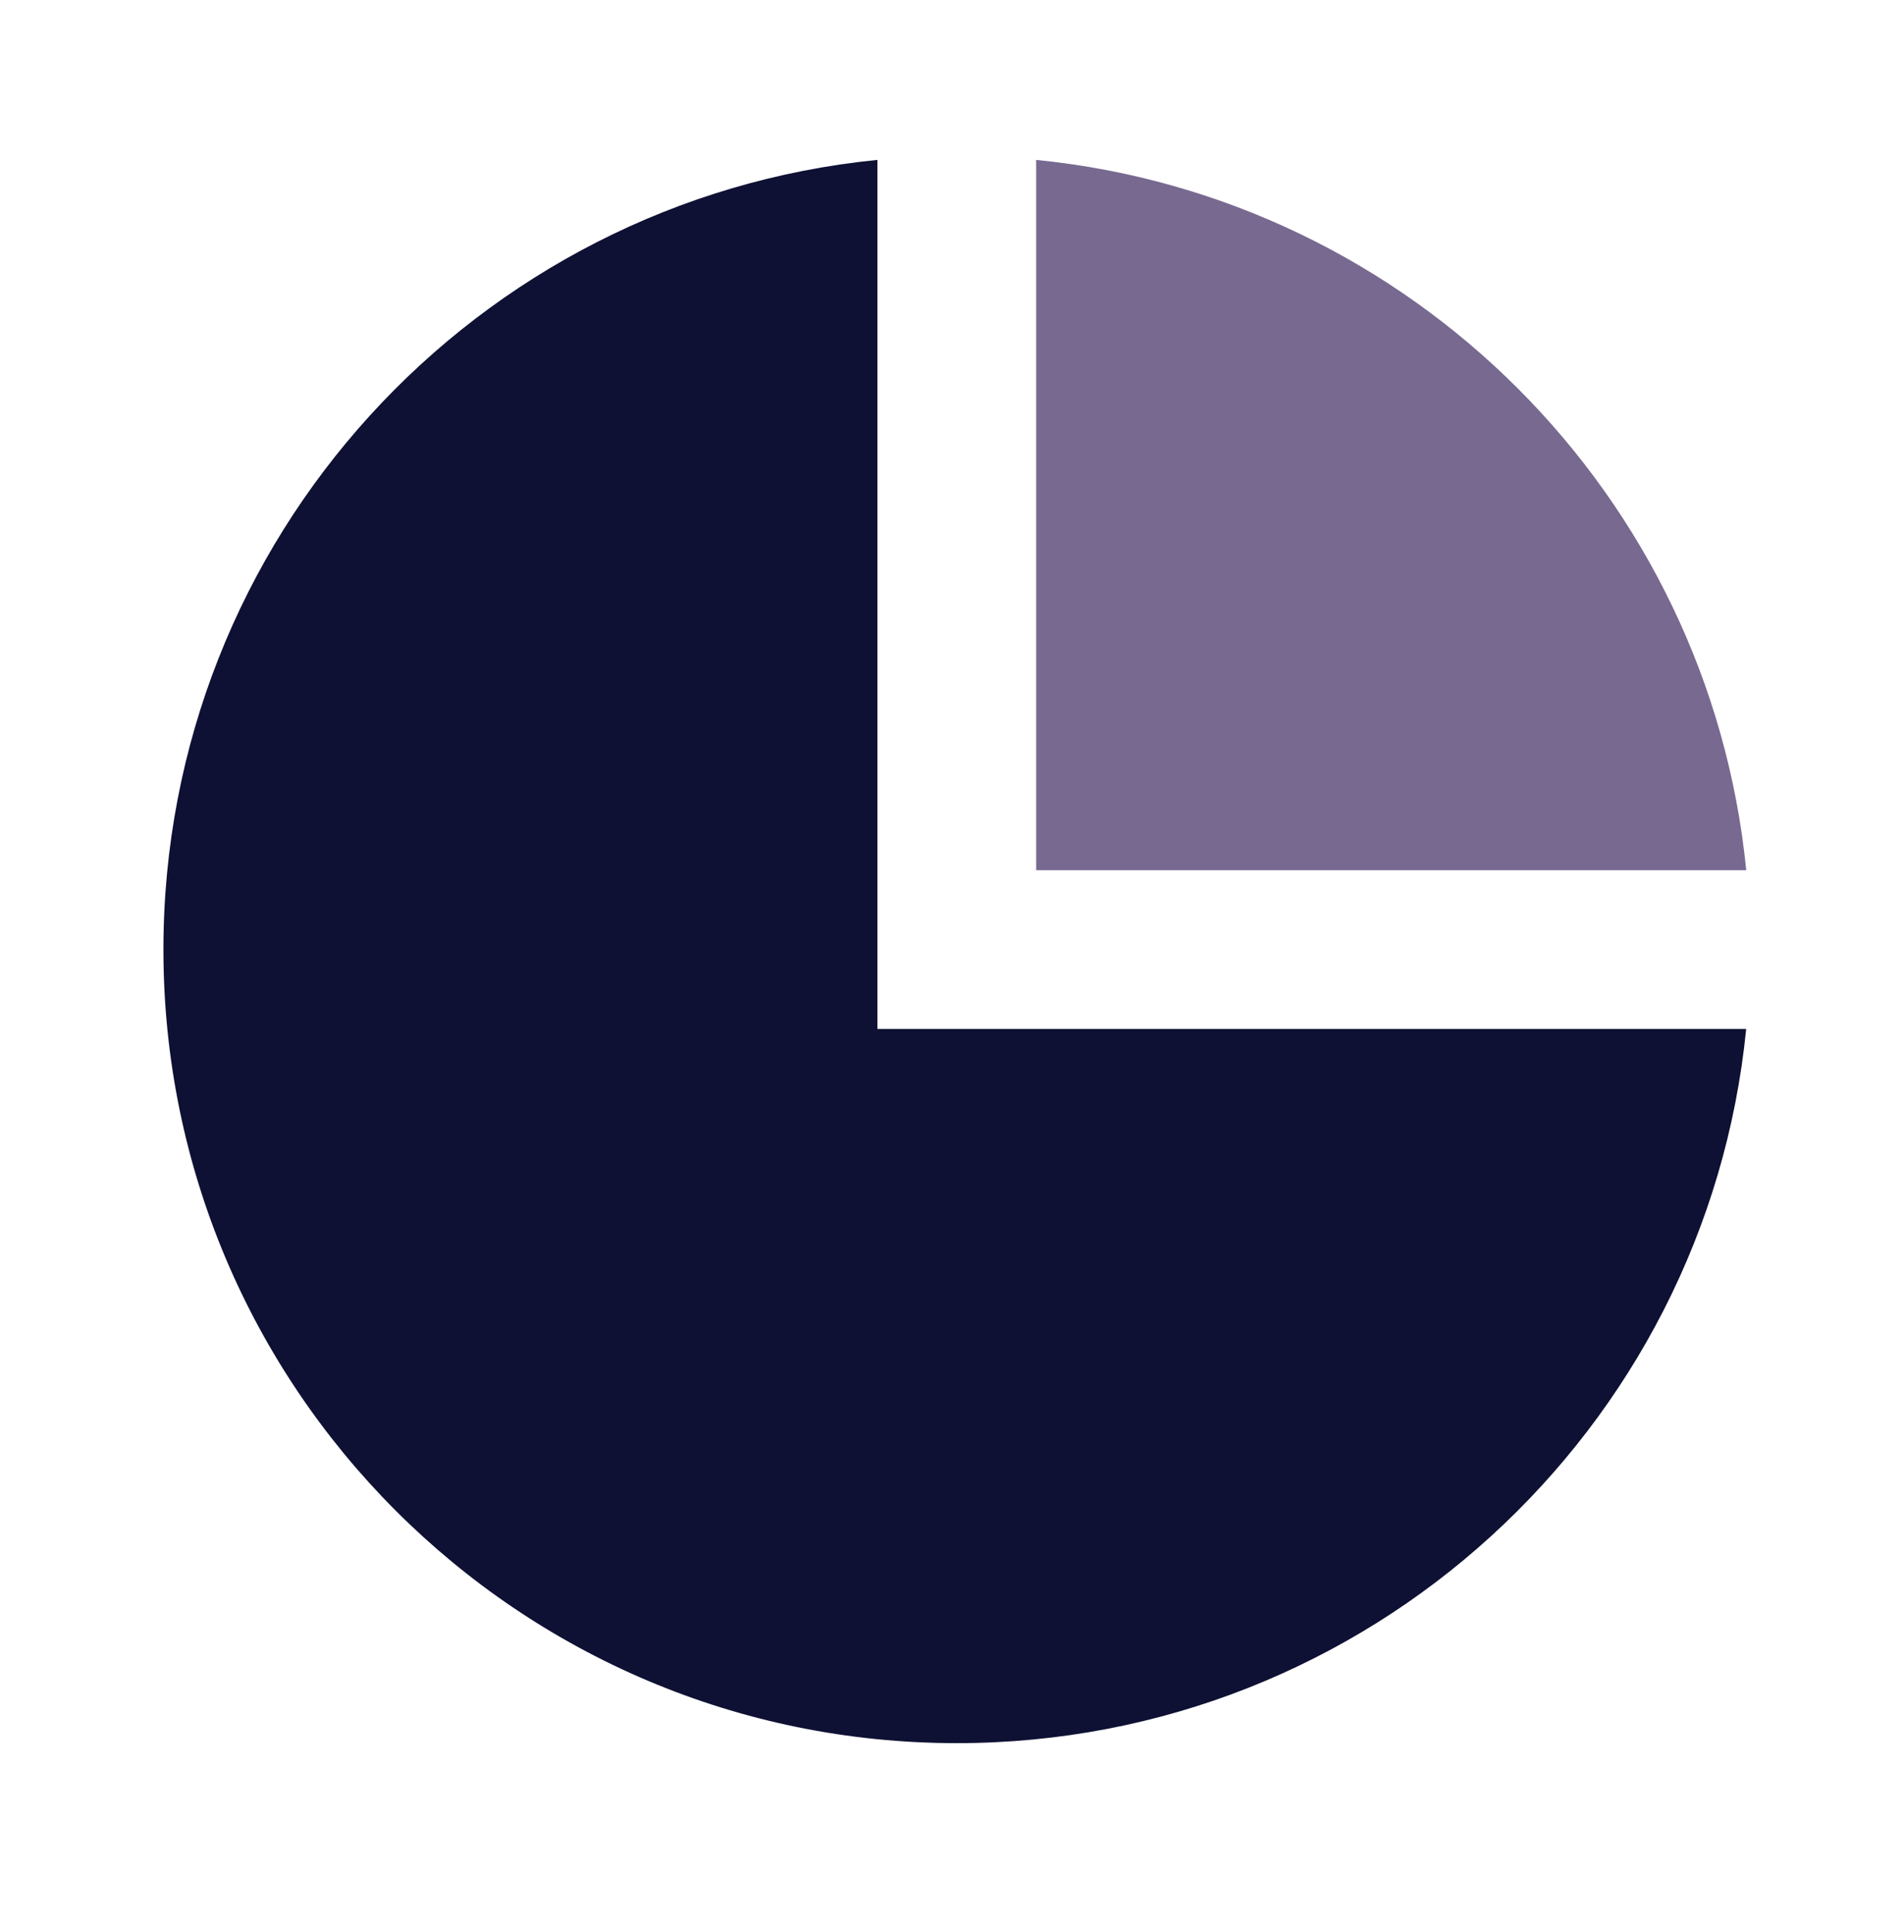
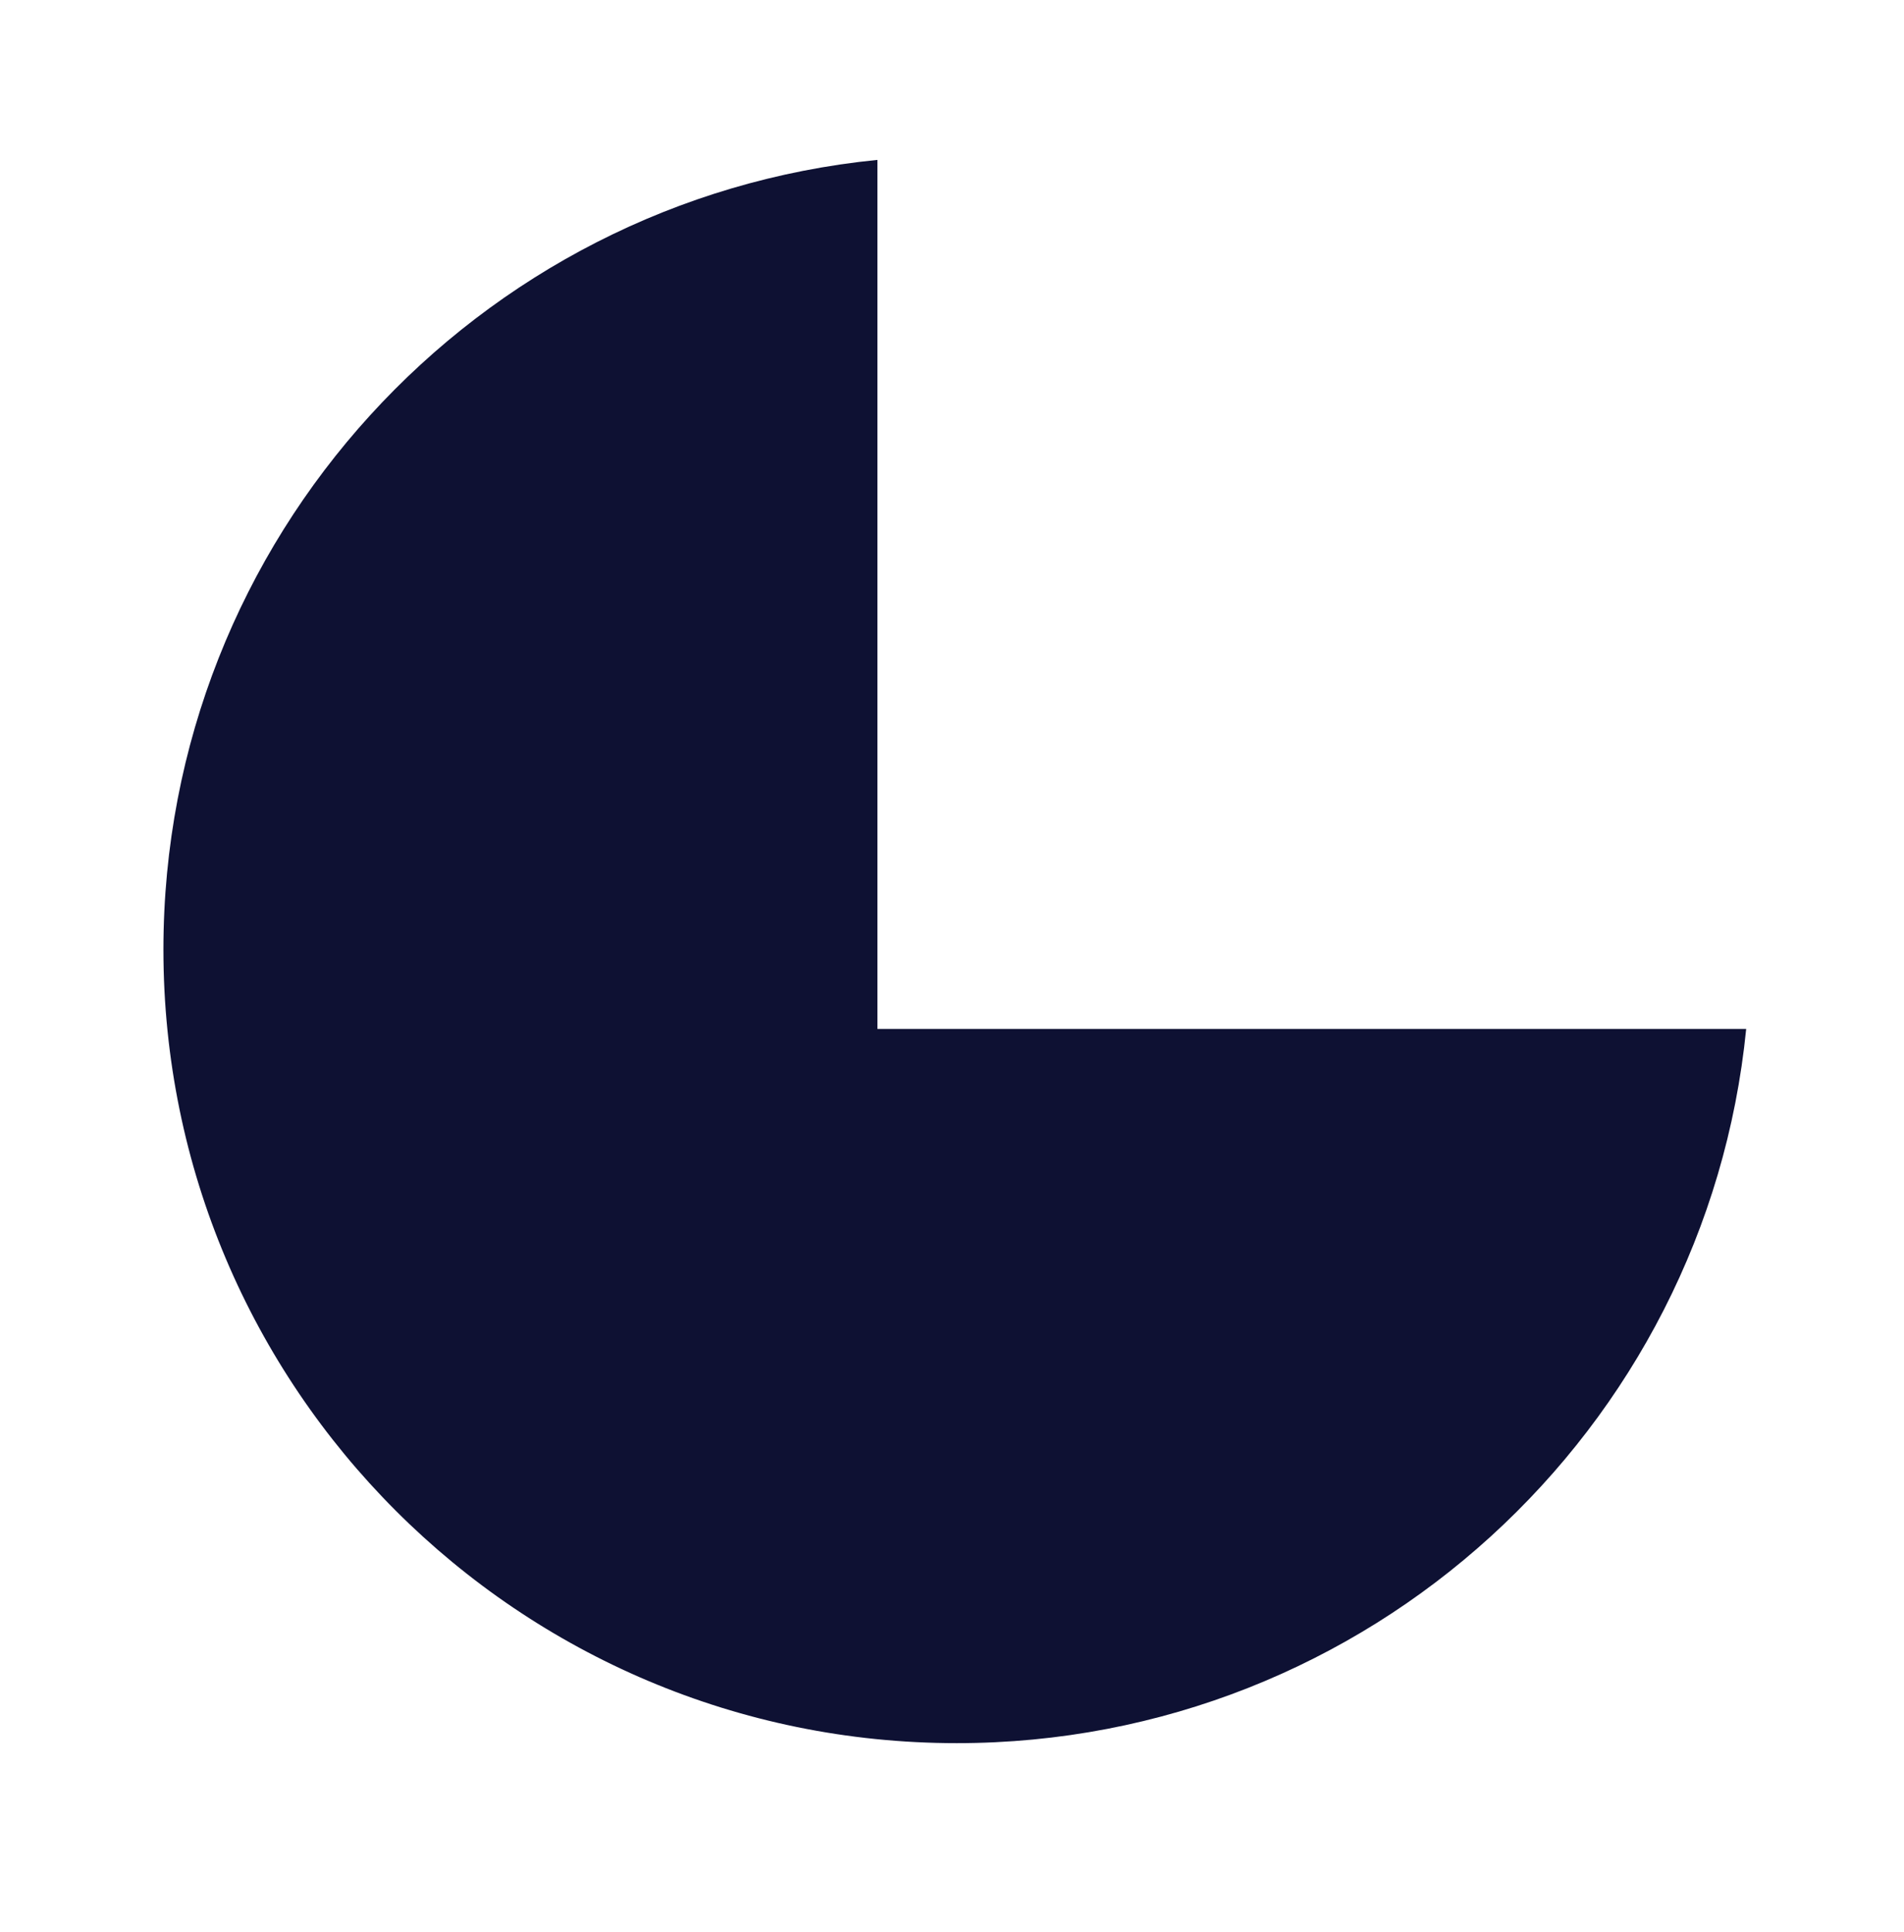
<svg xmlns="http://www.w3.org/2000/svg" width="70" height="71" fill="none">
  <path fill="#0E1133" d="M32.258 5.877v31.94h31.94c-1.464 14.739-13.9 26.25-29.023 26.25-16.109 0-29.167-13.058-29.167-29.167 0-15.124 11.511-27.56 26.25-29.023z" />
-   <path fill="#786991" d="M64.2 31.983C62.832 18.203 51.873 7.246 38.094 5.877v26.106H64.2z" />
</svg>